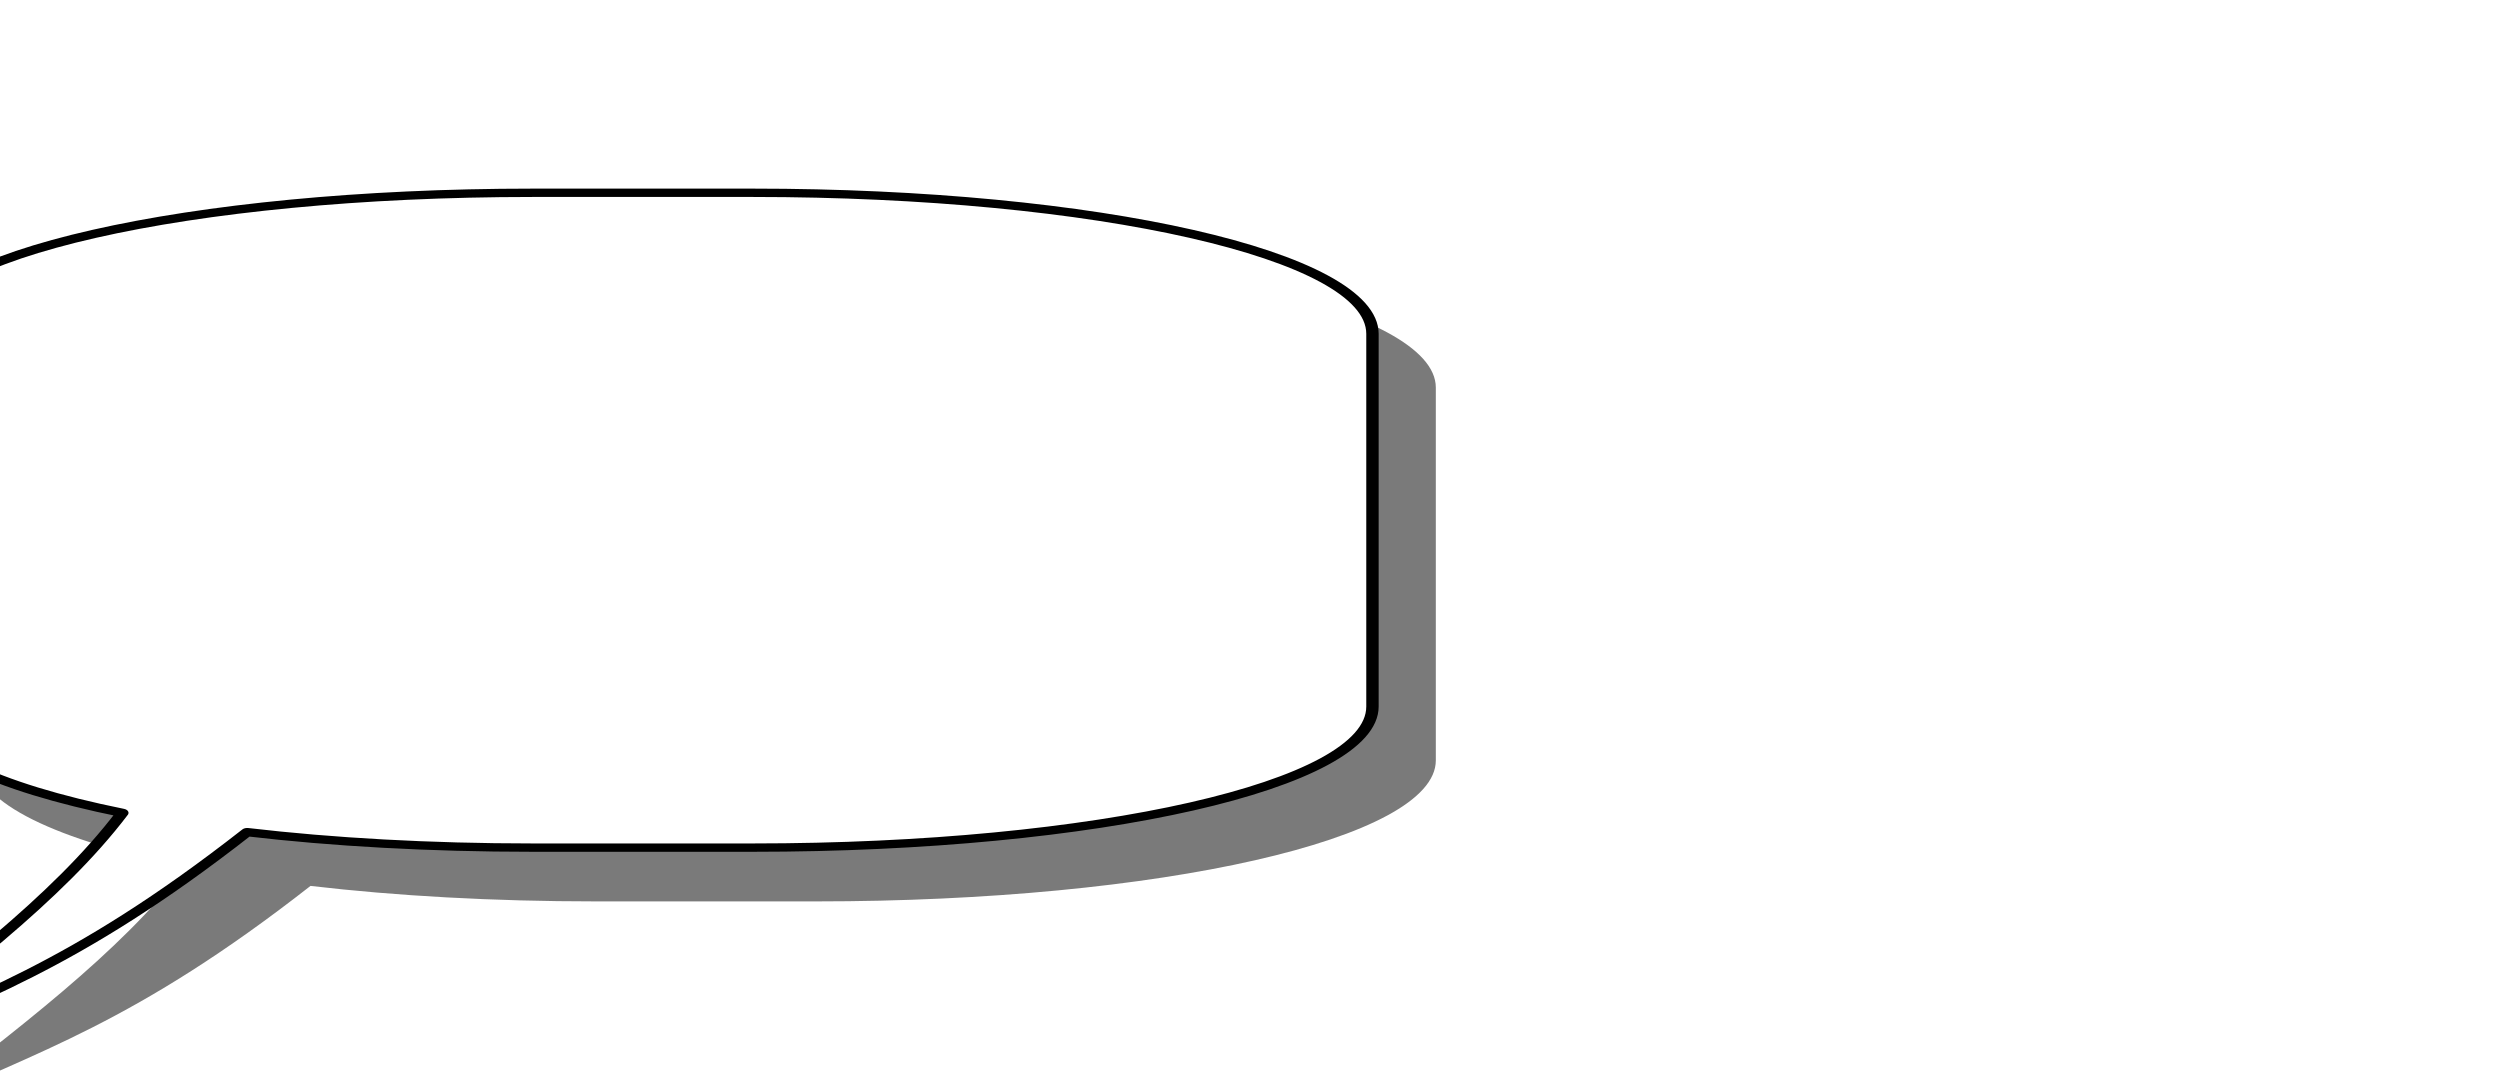
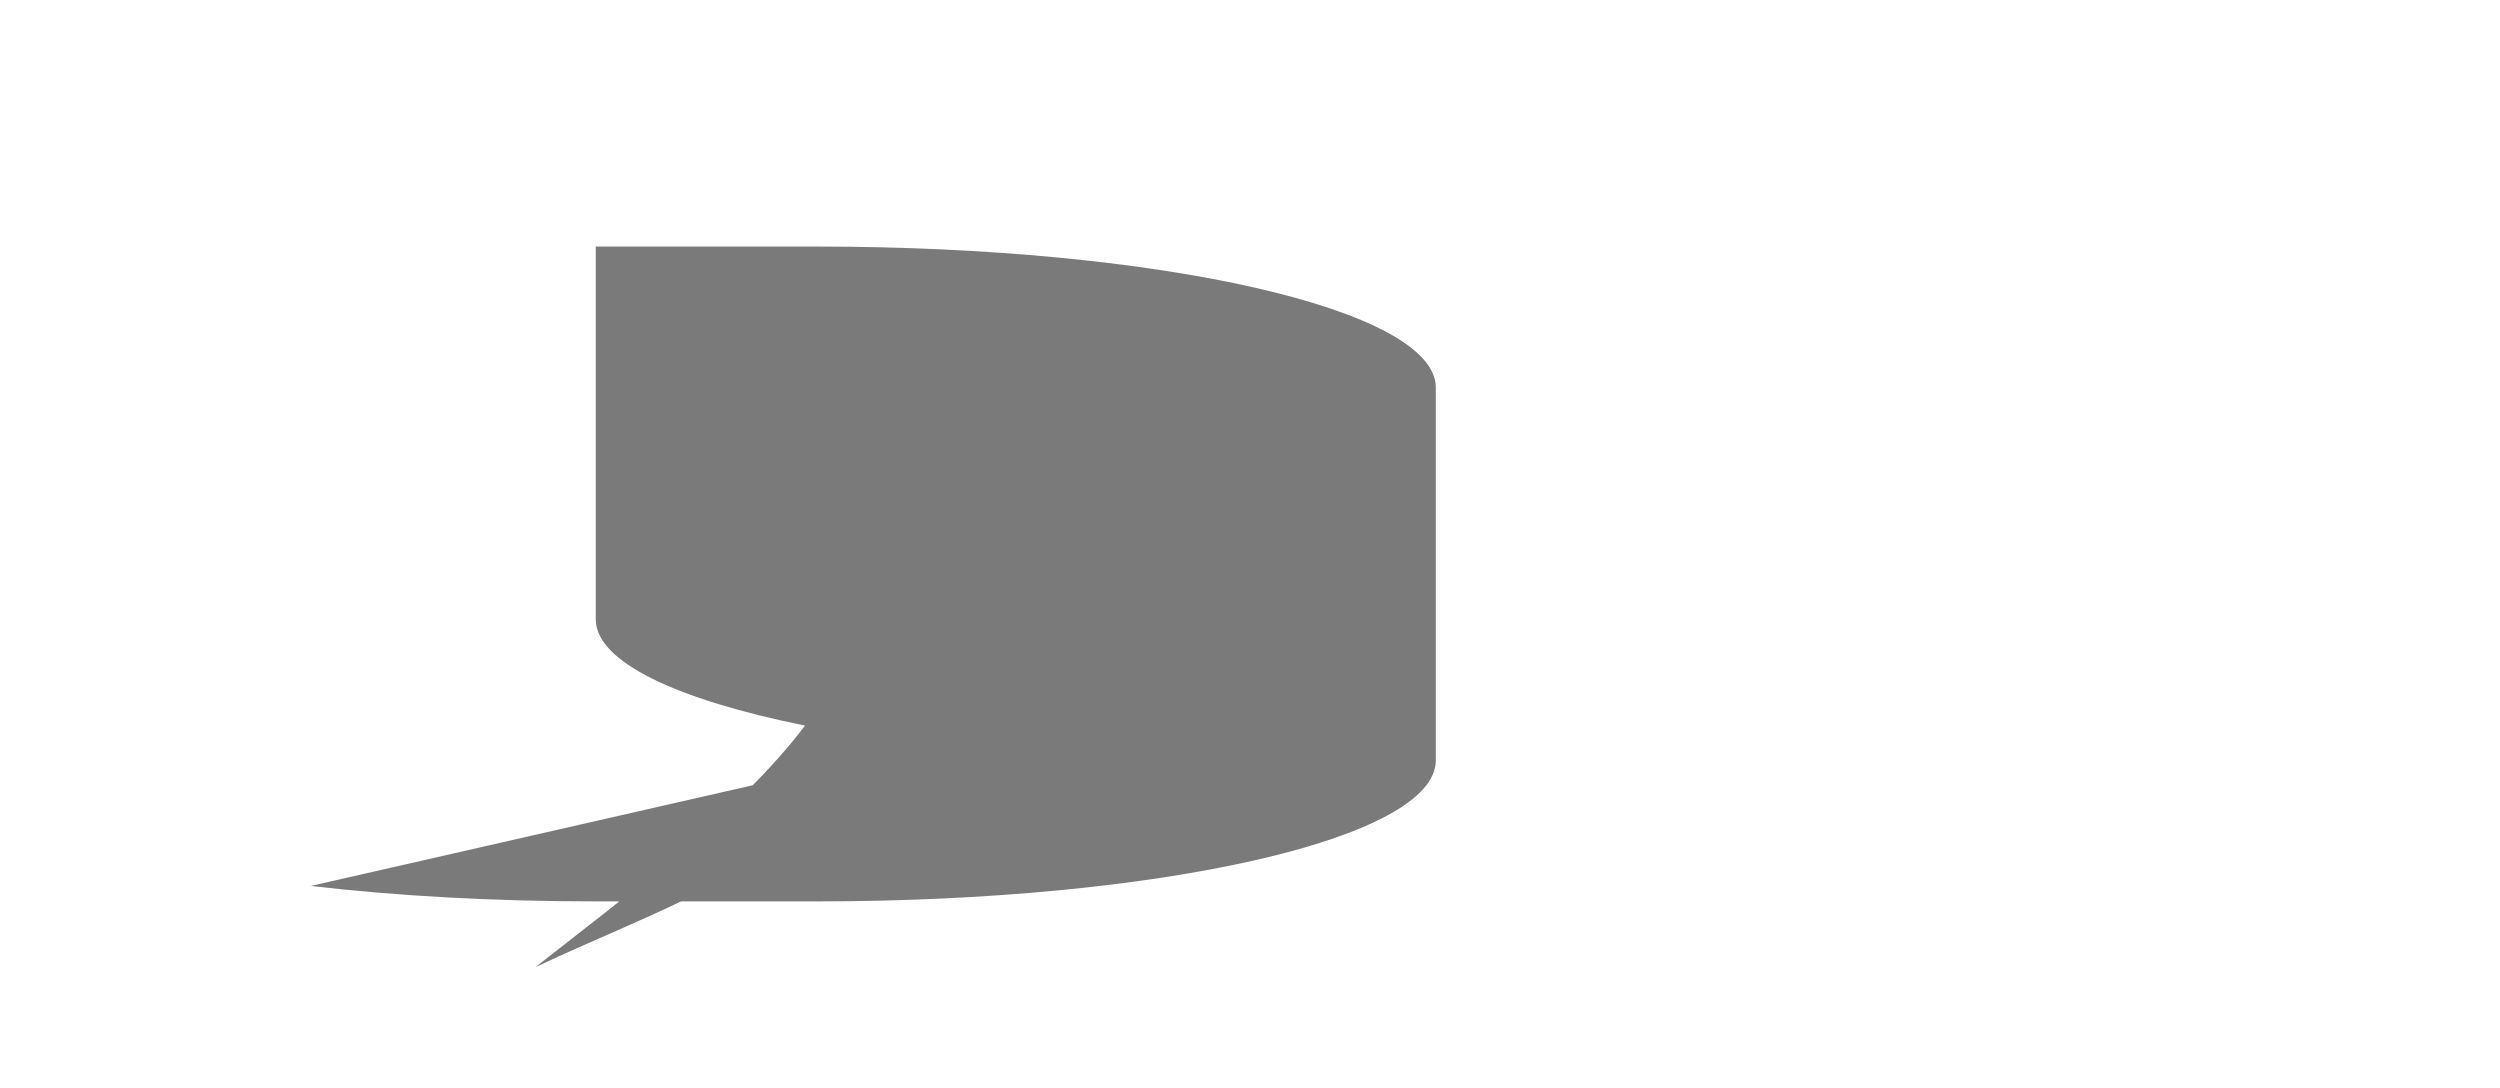
<svg xmlns="http://www.w3.org/2000/svg" width="300" height="130.529">
  <title>height</title>
  <defs>
    <filter height="1.263" y="-0.131" width="1.221" x="-0.11" id="filter4076" color-interpolation-filters="sRGB">
      <feGaussianBlur id="feGaussianBlur4078" stdDeviation="1.525" />
    </filter>
    <radialGradient spreadMethod="pad" id="svg_1">
      <stop offset="0" stop-color="#FF0000" />
      <stop offset="1" stop-color="#00ffff" />
    </radialGradient>
  </defs>
  <g>
    <title>Layer 1</title>
    <g id="layer1">
      <g transform="matrix(5.505 0 0 3.709 -1216.96 -113.248)" id="g4086">
-         <path fill="#7a7a7a" filter="url(#filter4076)" d="m227.841,59.197c1.849,0.322 3.981,0.5 6.21,0.5l4.812,0c7.479,0 13.5,-2.025 13.5,-4.562l0,-12.062c0,-2.537 -6.021,-4.563 -13.5,-4.563l-4.812,0c-7.479,0 -13.5,2.025 -13.5,4.563l0,12.062c0,1.372 1.763,2.599 4.562,3.437c-1.432,2.805 -3.763,5.348 -5.875,7.813c2.634,-1.839 4.764,-2.74 8.594,-7.188" id="path4042-5" />
-         <path fill="#ffffff" stroke="#000000" stroke-width="0.27" stroke-linecap="round" stroke-linejoin="round" d="m226.459,57.457c1.849,0.322 3.981,0.5 6.21,0.5l4.813,0c7.479,0 13.5,-2.025 13.5,-4.562l0,-12.062c0,-2.537 -6.021,-4.562 -13.5,-4.562l-4.813,0c-7.479,0 -13.5,2.025 -13.5,4.562l0,12.062c0,1.372 1.763,2.599 4.562,3.438c-1.432,2.805 -3.763,5.348 -5.875,7.812c2.634,-1.839 4.764,-2.74 8.594,-7.188" id="path4042" />
+         <path fill="#7a7a7a" filter="url(#filter4076)" d="m227.841,59.197c1.849,0.322 3.981,0.5 6.21,0.5l4.812,0c7.479,0 13.5,-2.025 13.5,-4.562l0,-12.062c0,-2.537 -6.021,-4.563 -13.5,-4.563l-4.812,0l0,12.062c0,1.372 1.763,2.599 4.562,3.437c-1.432,2.805 -3.763,5.348 -5.875,7.813c2.634,-1.839 4.764,-2.74 8.594,-7.188" id="path4042-5" />
      </g>
    </g>
  </g>
</svg>